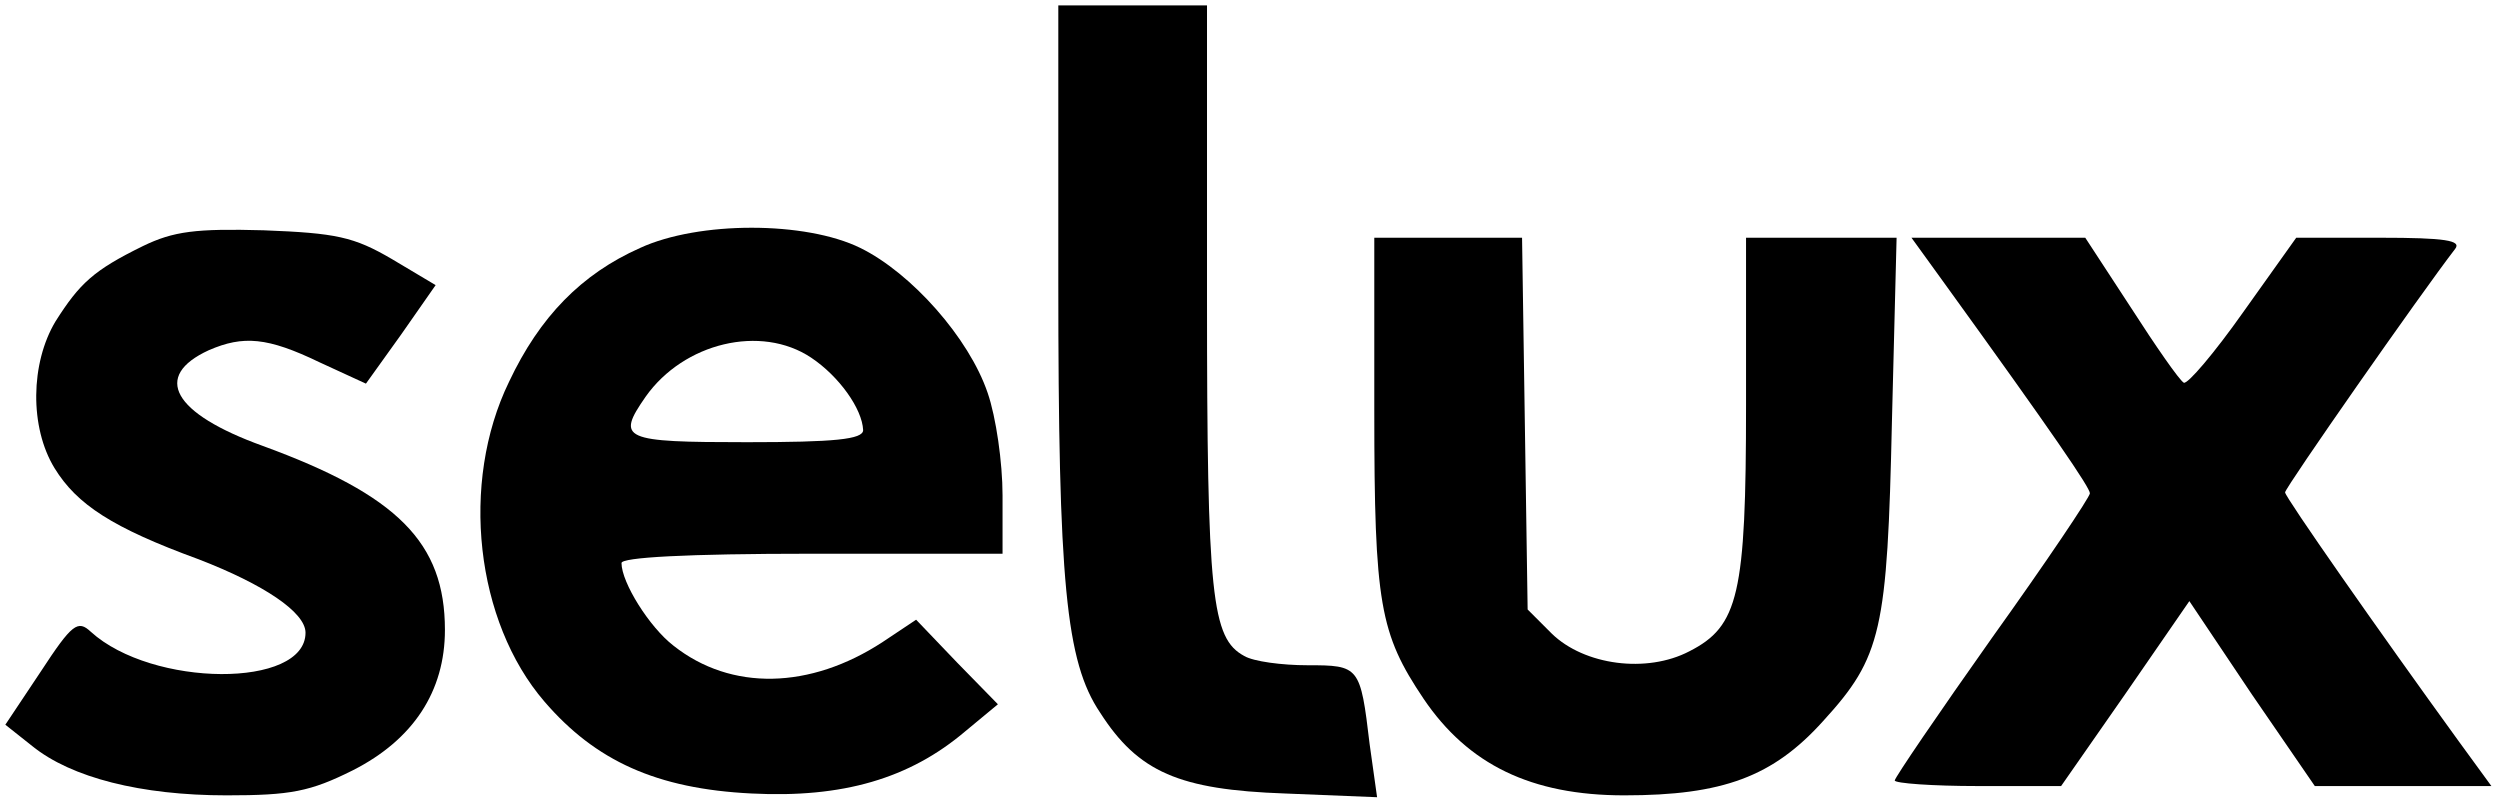
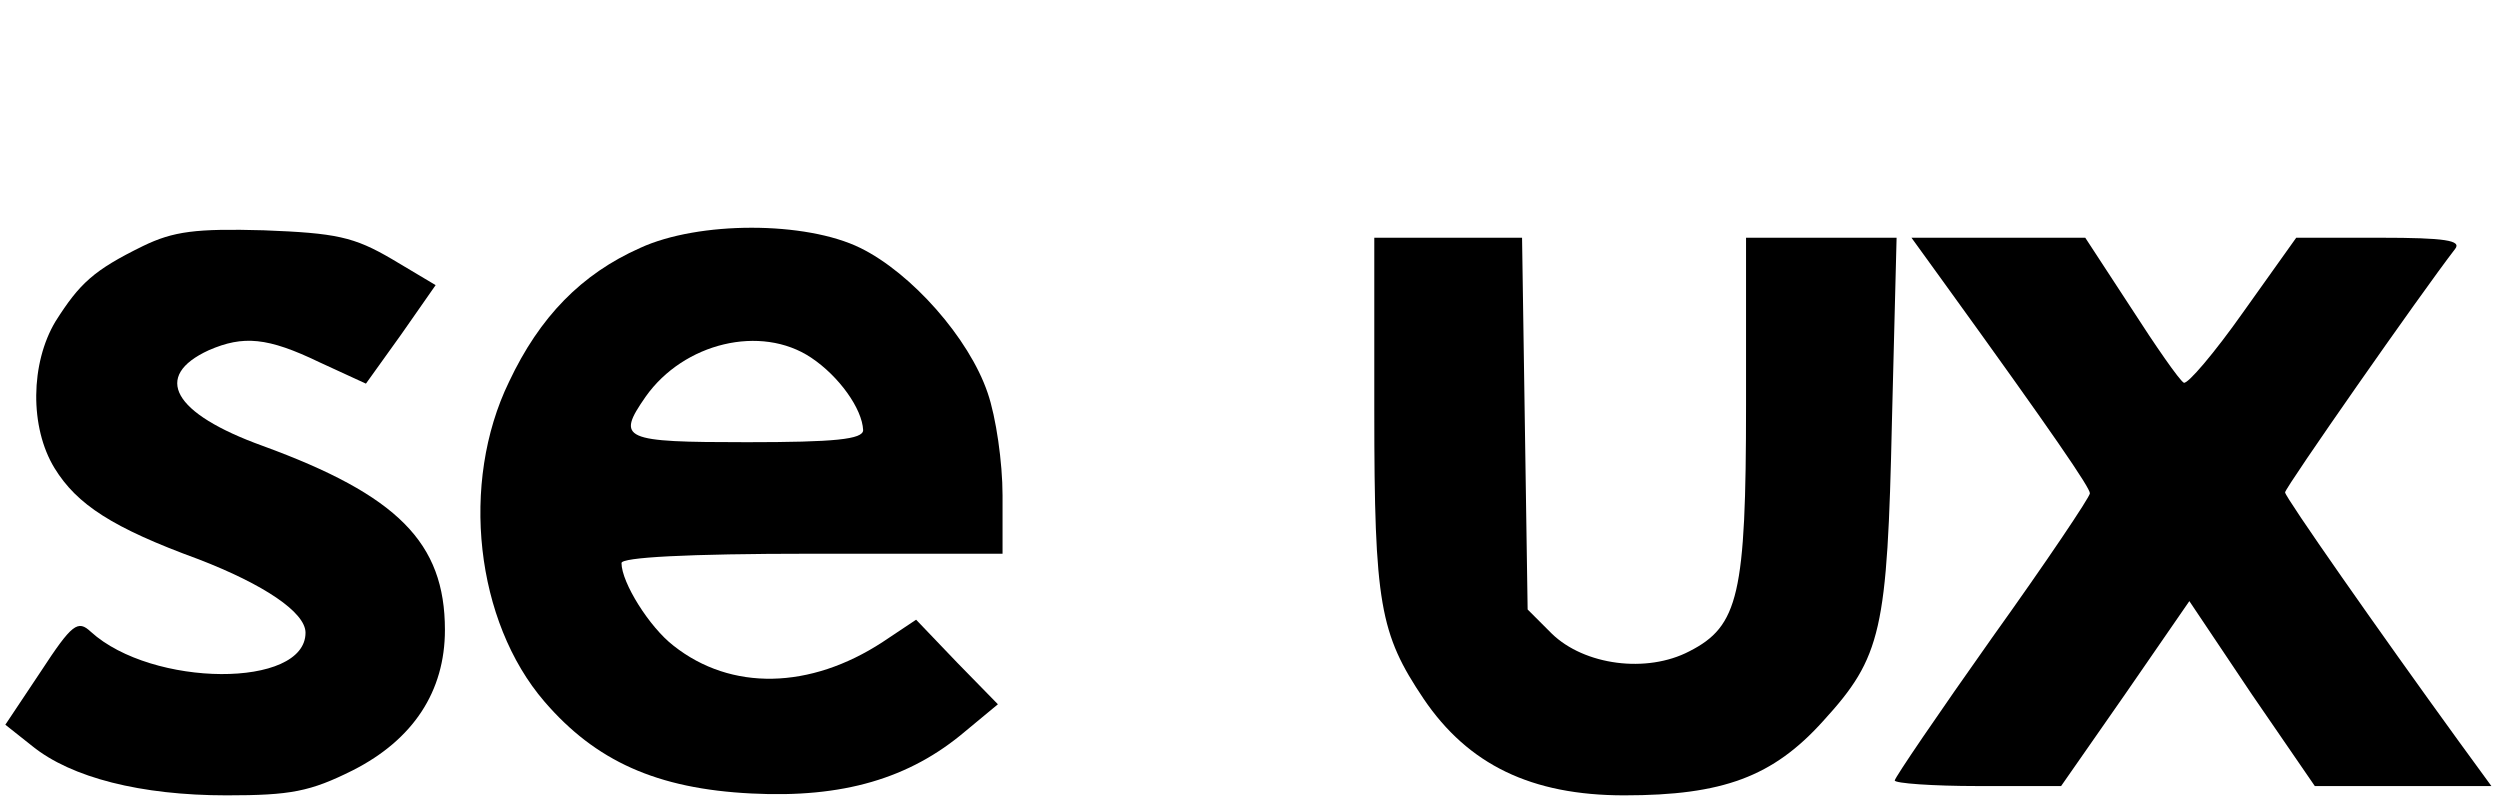
<svg xmlns="http://www.w3.org/2000/svg" xmlns:ns1="http://sodipodi.sourceforge.net/DTD/sodipodi-0.dtd" xmlns:ns2="http://www.inkscape.org/namespaces/inkscape" version="1.0" width="269pt" height="86pt" viewBox="0 0 269 86" preserveAspectRatio="xMidYMid" id="svg14" ns1:docname="sx_logo.svg" ns2:version="1.2.2 (732a01da63, 2022-12-09)">
  <defs id="defs18" />
  <g transform="matrix(0.1,0,0,-0.1,-10.126,94.58)" fill="#000000" stroke="none" id="g12">
-     <path d="m 1240,643 c 0,-324 8,-409 45,-464 41,-64 85,-83 199,-87 l 99,-4 -8,57 c -10,84 -11,85 -67,85 -27,0 -58,4 -68,10 -35,19 -40,63 -40,386 v 314 h -80 -80 z" id="path2" />
    <path d="m 255,681 c -53,-26 -68,-40 -94,-81 -27,-45 -28,-114 -1,-158 24,-39 62,-64 155,-98 70,-27 115,-57 115,-79 0,-60 -165,-59 -231,1 -14,13 -20,9 -54,-43 l -38,-57 29,-23 c 42,-34 117,-53 209,-53 69,0 90,4 136,27 65,33 99,85 99,151 0,94 -51,145 -196,198 -97,35 -119,75 -58,103 37,16 63,14 119,-13 l 50,-23 38,53 37,53 -47,28 c -41,24 -60,28 -138,31 -73,2 -97,-1 -130,-17 z" id="path4" />
    <path d="M 790,679 C 727,651 682,605 649,535 596,426 613,277 687,191 742,127 808,97 910,92 c 98,-5 170,16 230,67 l 35,29 -44,45 -44,46 -36,-24 c -78,-51 -163,-53 -225,-4 -26,20 -56,68 -56,89 0,6 69,10 205,10 h 205 v 63 c 0,35 -7,84 -16,110 -20,59 -82,129 -137,156 -59,29 -174,29 -237,0 z M 974,561 c 30,-20 55,-55 56,-78 0,-10 -31,-13 -125,-13 -134,0 -141,3 -109,49 41,58 124,78 178,42 z" id="path6" />
    <path d="m 1580,503 c 0,-207 6,-239 53,-309 48,-71 116,-104 216,-104 106,0 160,20 214,80 63,69 69,97 74,323 l 5,197 h -81 -81 V 510 c 0,-204 -8,-238 -61,-265 -46,-24 -113,-15 -148,19 l -26,26 -3,200 -3,200 h -80 -79 z" id="path8" />
    <path d="m 2192,643 c 120,-166 158,-222 158,-228 0,-4 -47,-74 -105,-155 -58,-82 -105,-151 -105,-154 0,-3 40,-6 90,-6 h 89 l 69,99 69,100 67,-100 68,-99 h 95 95 l -35,48 c -87,120 -187,263 -187,268 0,5 146,214 183,262 7,9 -10,12 -81,12 h -90 l -57,-80 c -31,-44 -60,-78 -64,-76 -5,3 -30,39 -57,81 l -49,75 h -93 -94 z" id="path10" />
  </g>
</svg>